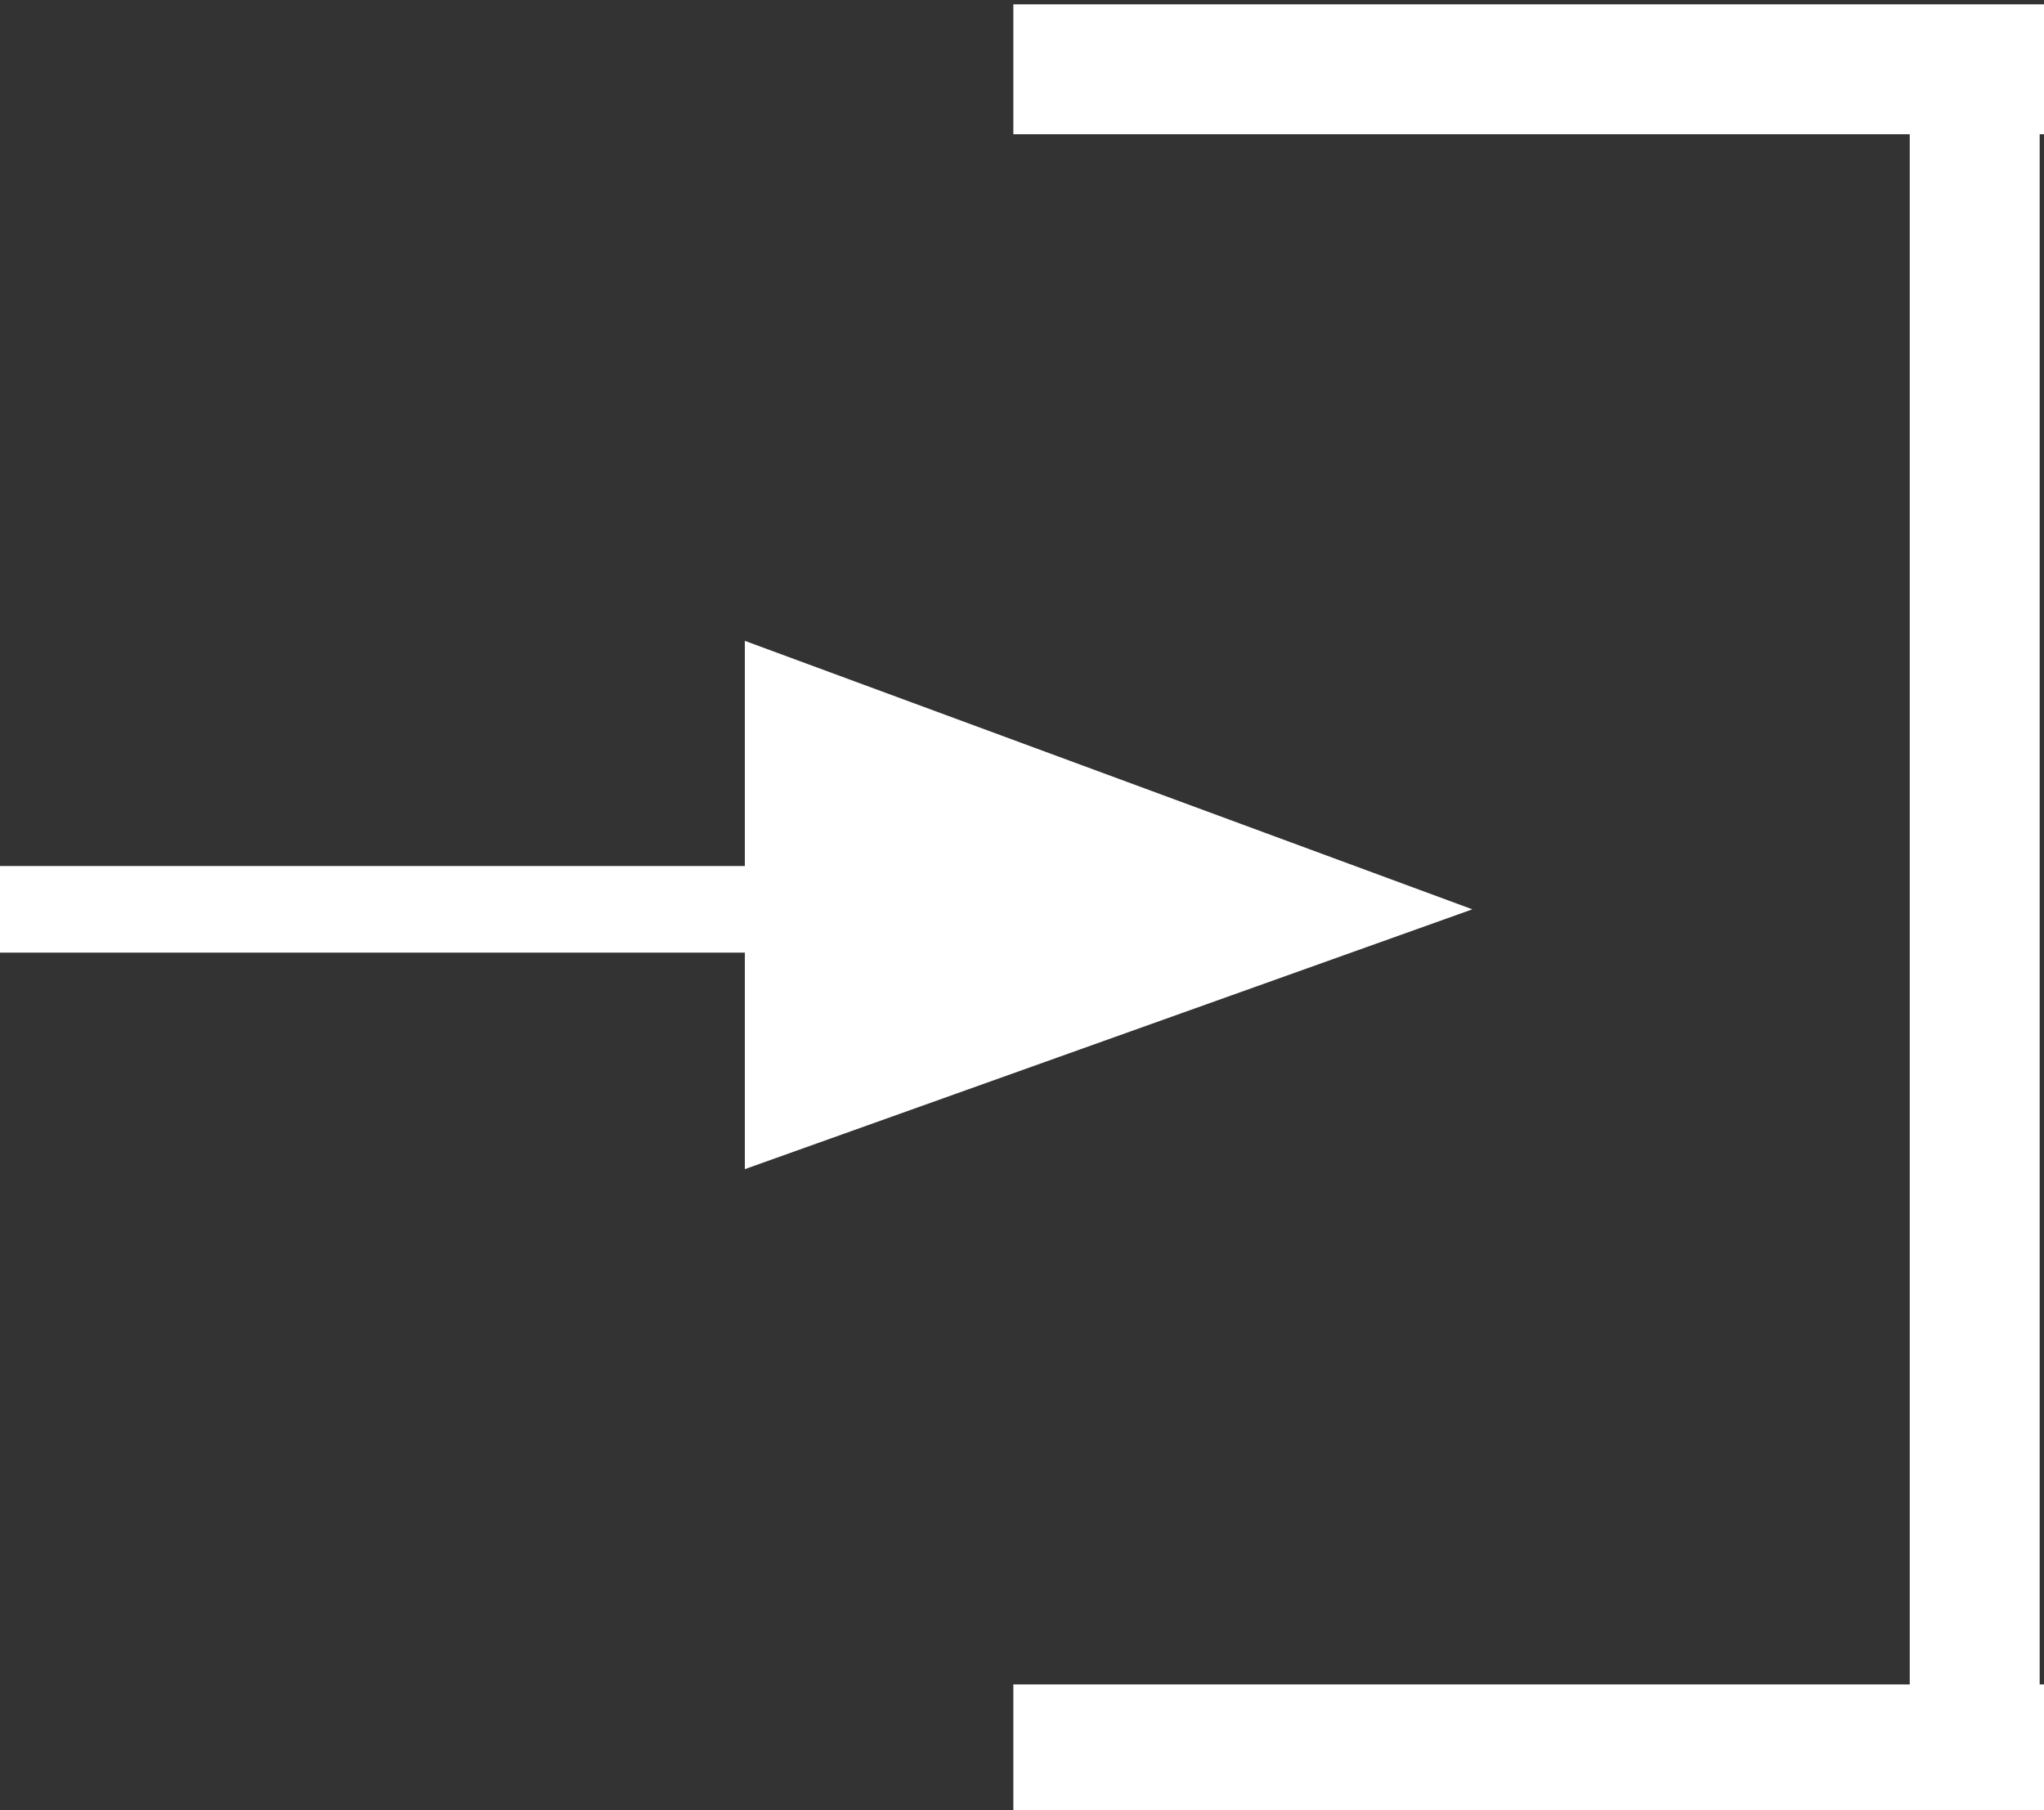
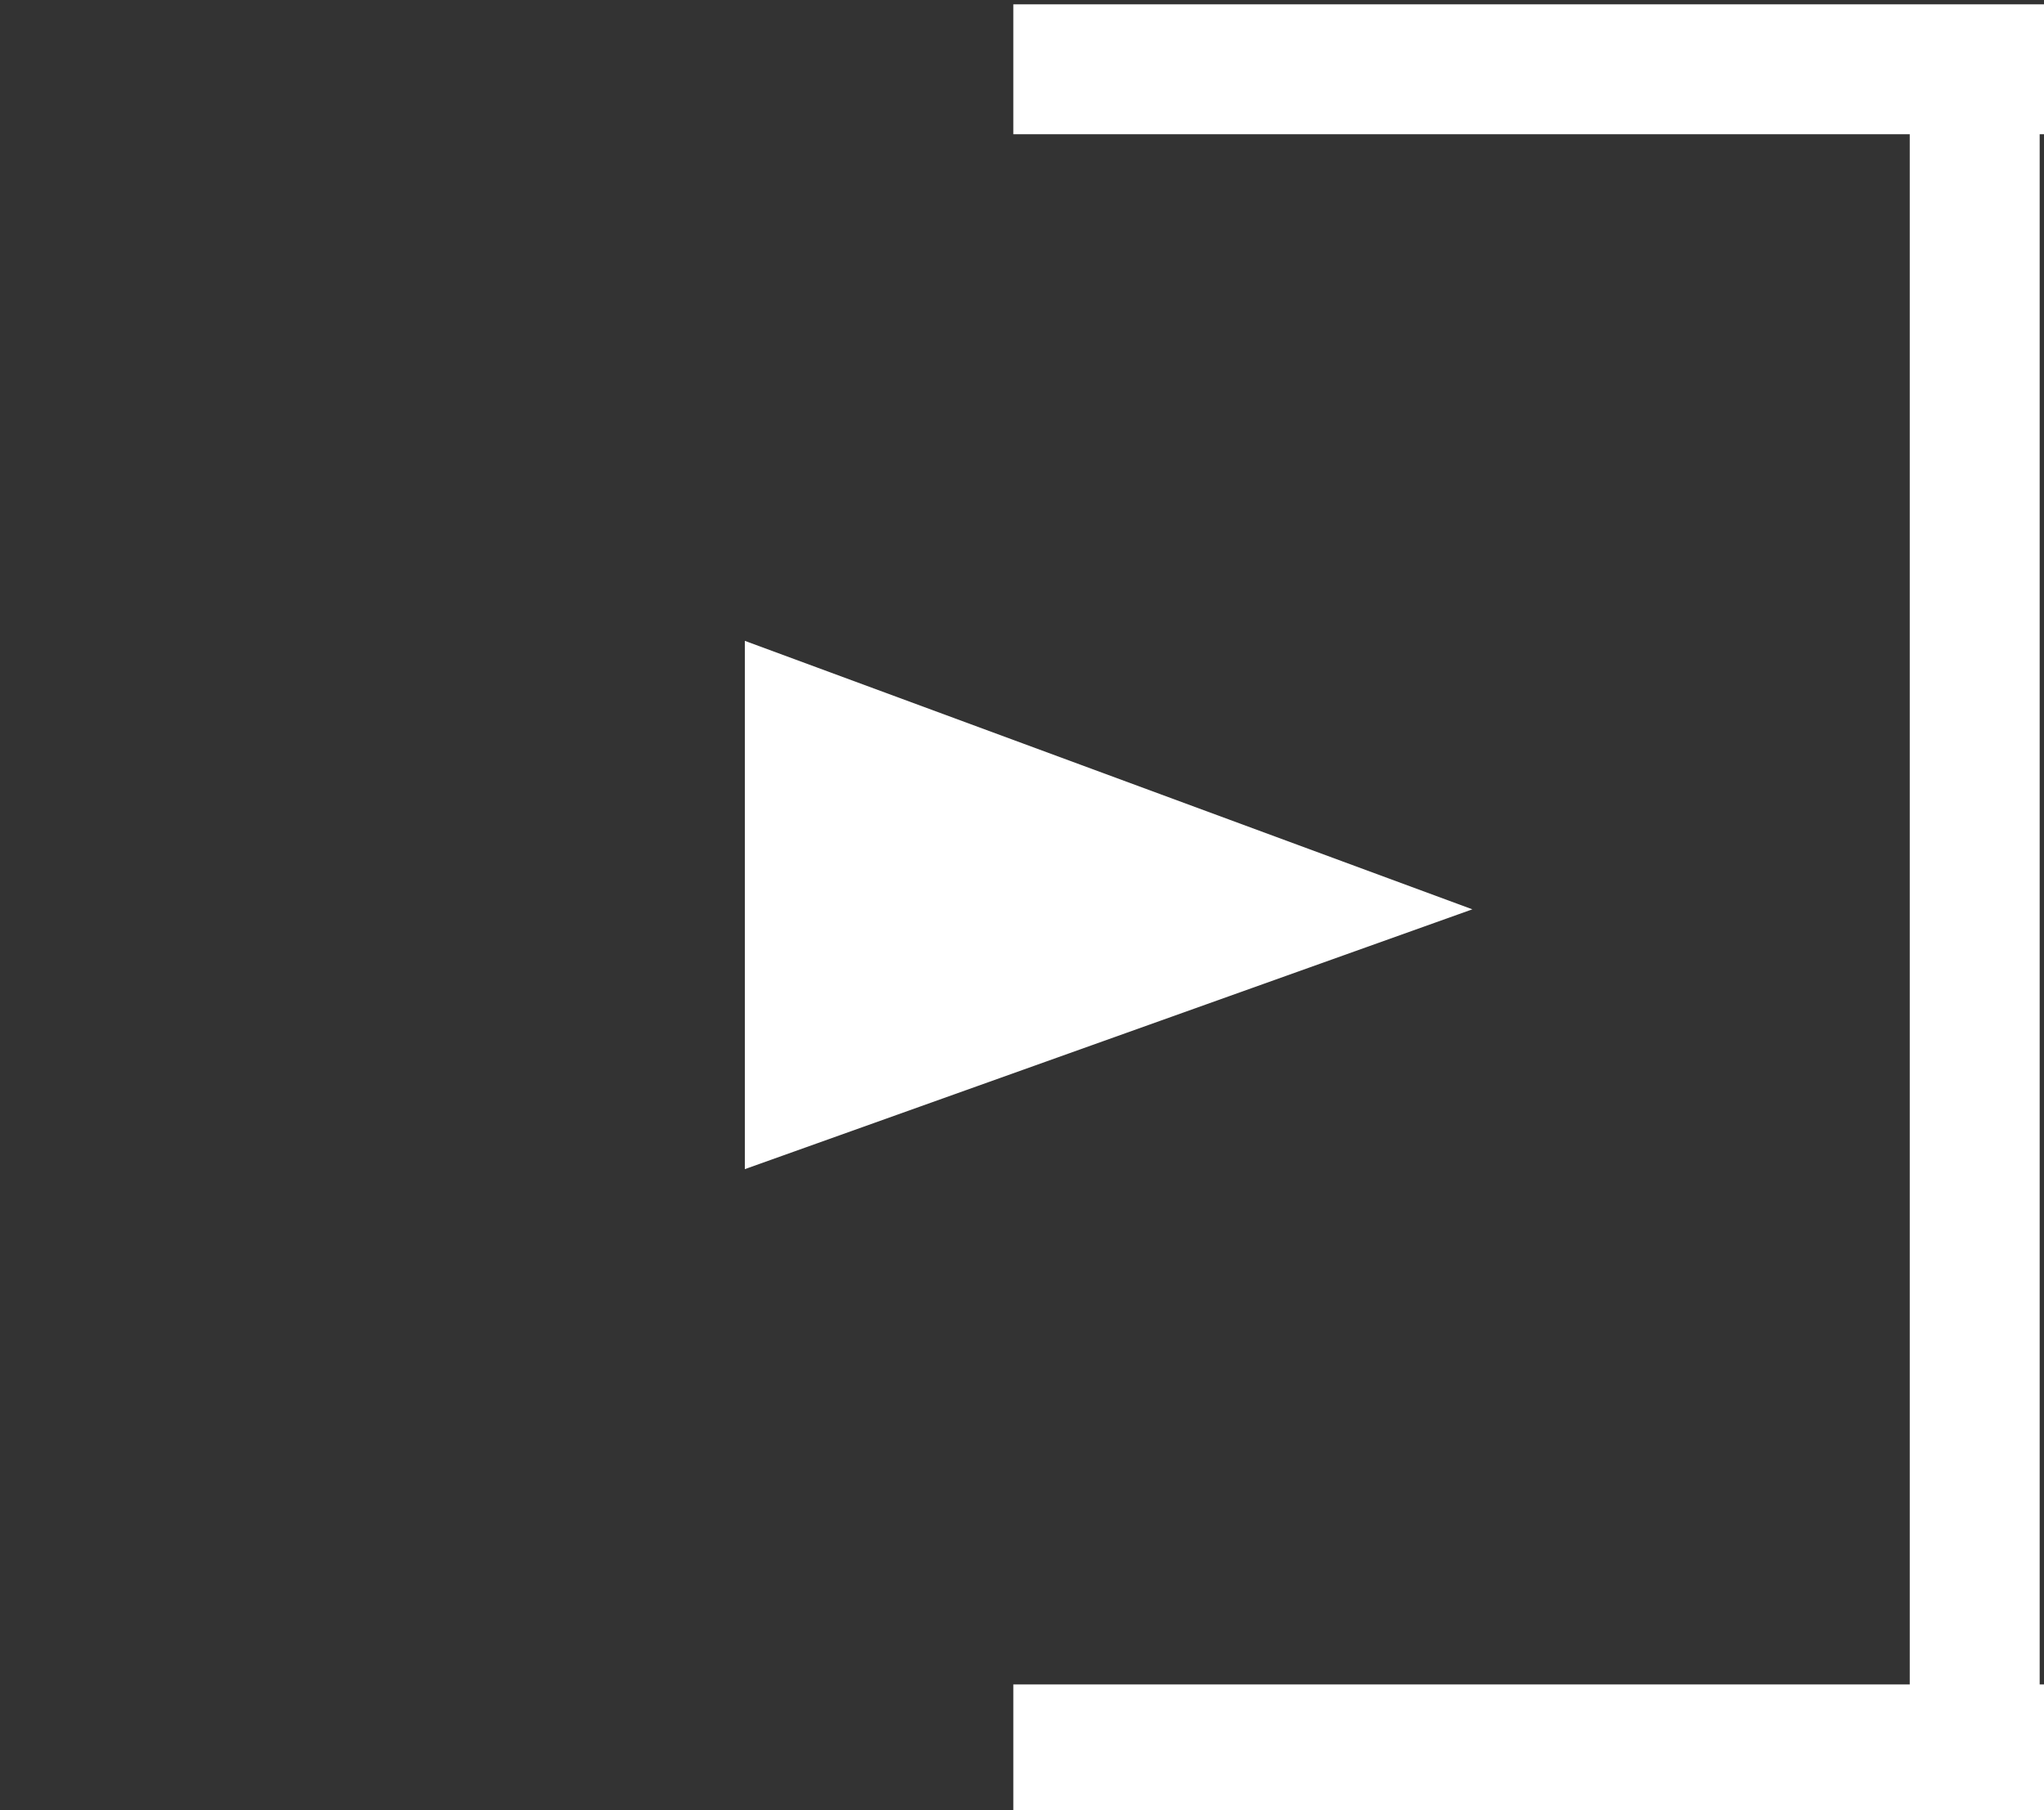
<svg xmlns="http://www.w3.org/2000/svg" xmlns:xlink="http://www.w3.org/1999/xlink" version="1.1" id="GUIDE" x="0px" y="0px" viewBox="0 0 23.6 20.9" style="enable-background:new 0 0 23.6 20.9;" xml:space="preserve">
  <rect x="0" y="0" width="23.6" height="20.9" fill="#333333" stroke="none" />
  <style type="text/css">
	.st0{clip-path:url(#SVGID_2_);fill:none;stroke:#FFFFFF;}
	.st1{fill:#FFFFFF;}
	.st2{clip-path:url(#SVGID_4_);fill:none;stroke:#FFFFFF;stroke-width:1.5;}
</style>
  <g>
    <defs>
-       <rect id="SVGID_1_" width="23.6" height="20.9" />
-     </defs>
+       </defs>
    <clipPath id="SVGID_2_">
      <use xlink:href="#SVGID_1_" style="overflow:visible;" />
    </clipPath>
-     <line class="st0" x1="0" y1="10.5" x2="10.1" y2="10.5" />
  </g>
  <polygon class="st1" points="17,10.5 8.6,7.4 8.6,13.5 " />
  <g>
    <defs>
      <rect id="SVGID_3_" width="23.6" height="20.9" />
    </defs>
    <clipPath id="SVGID_4_">
      <use xlink:href="#SVGID_3_" style="overflow:visible;" />
    </clipPath>
    <line class="st2" x1="11.7" y1="0.8" x2="23.6" y2="0.8" />
    <line class="st2" x1="22.8" y1="0.8" x2="22.8" y2="20.2" />
    <line class="st2" x1="23.6" y1="20.2" x2="11.7" y2="20.2" />
  </g>
</svg>